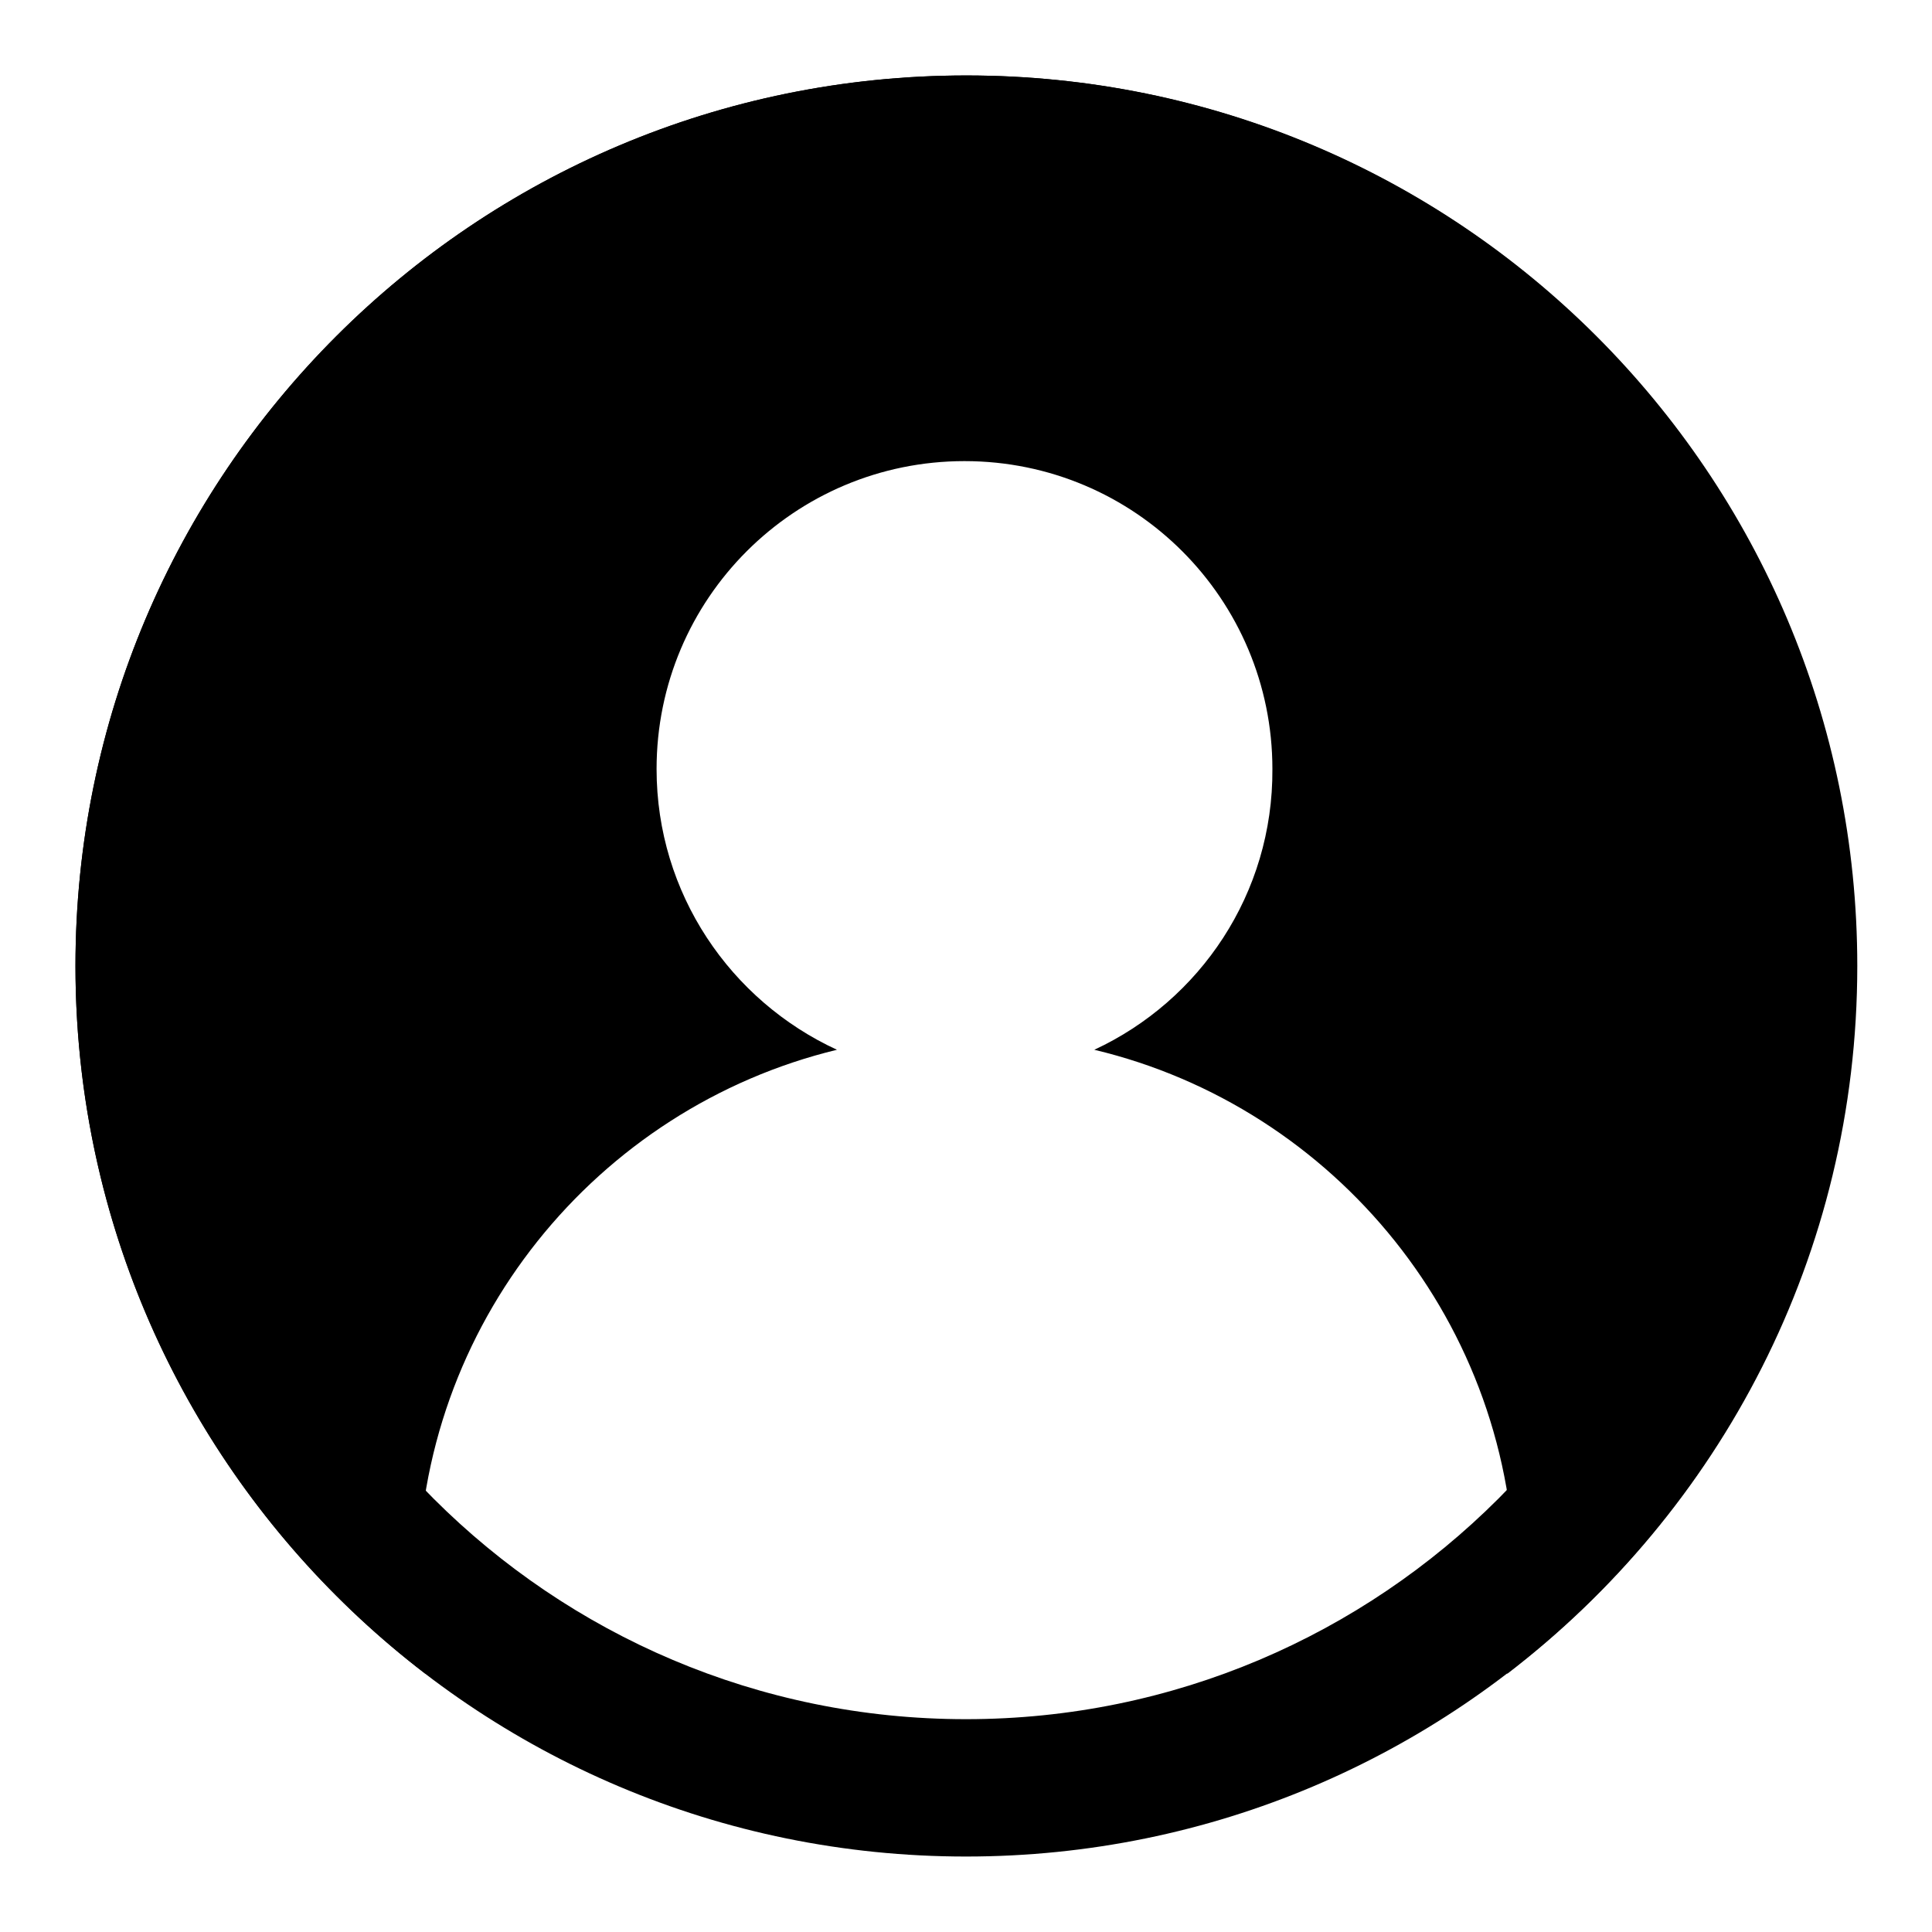
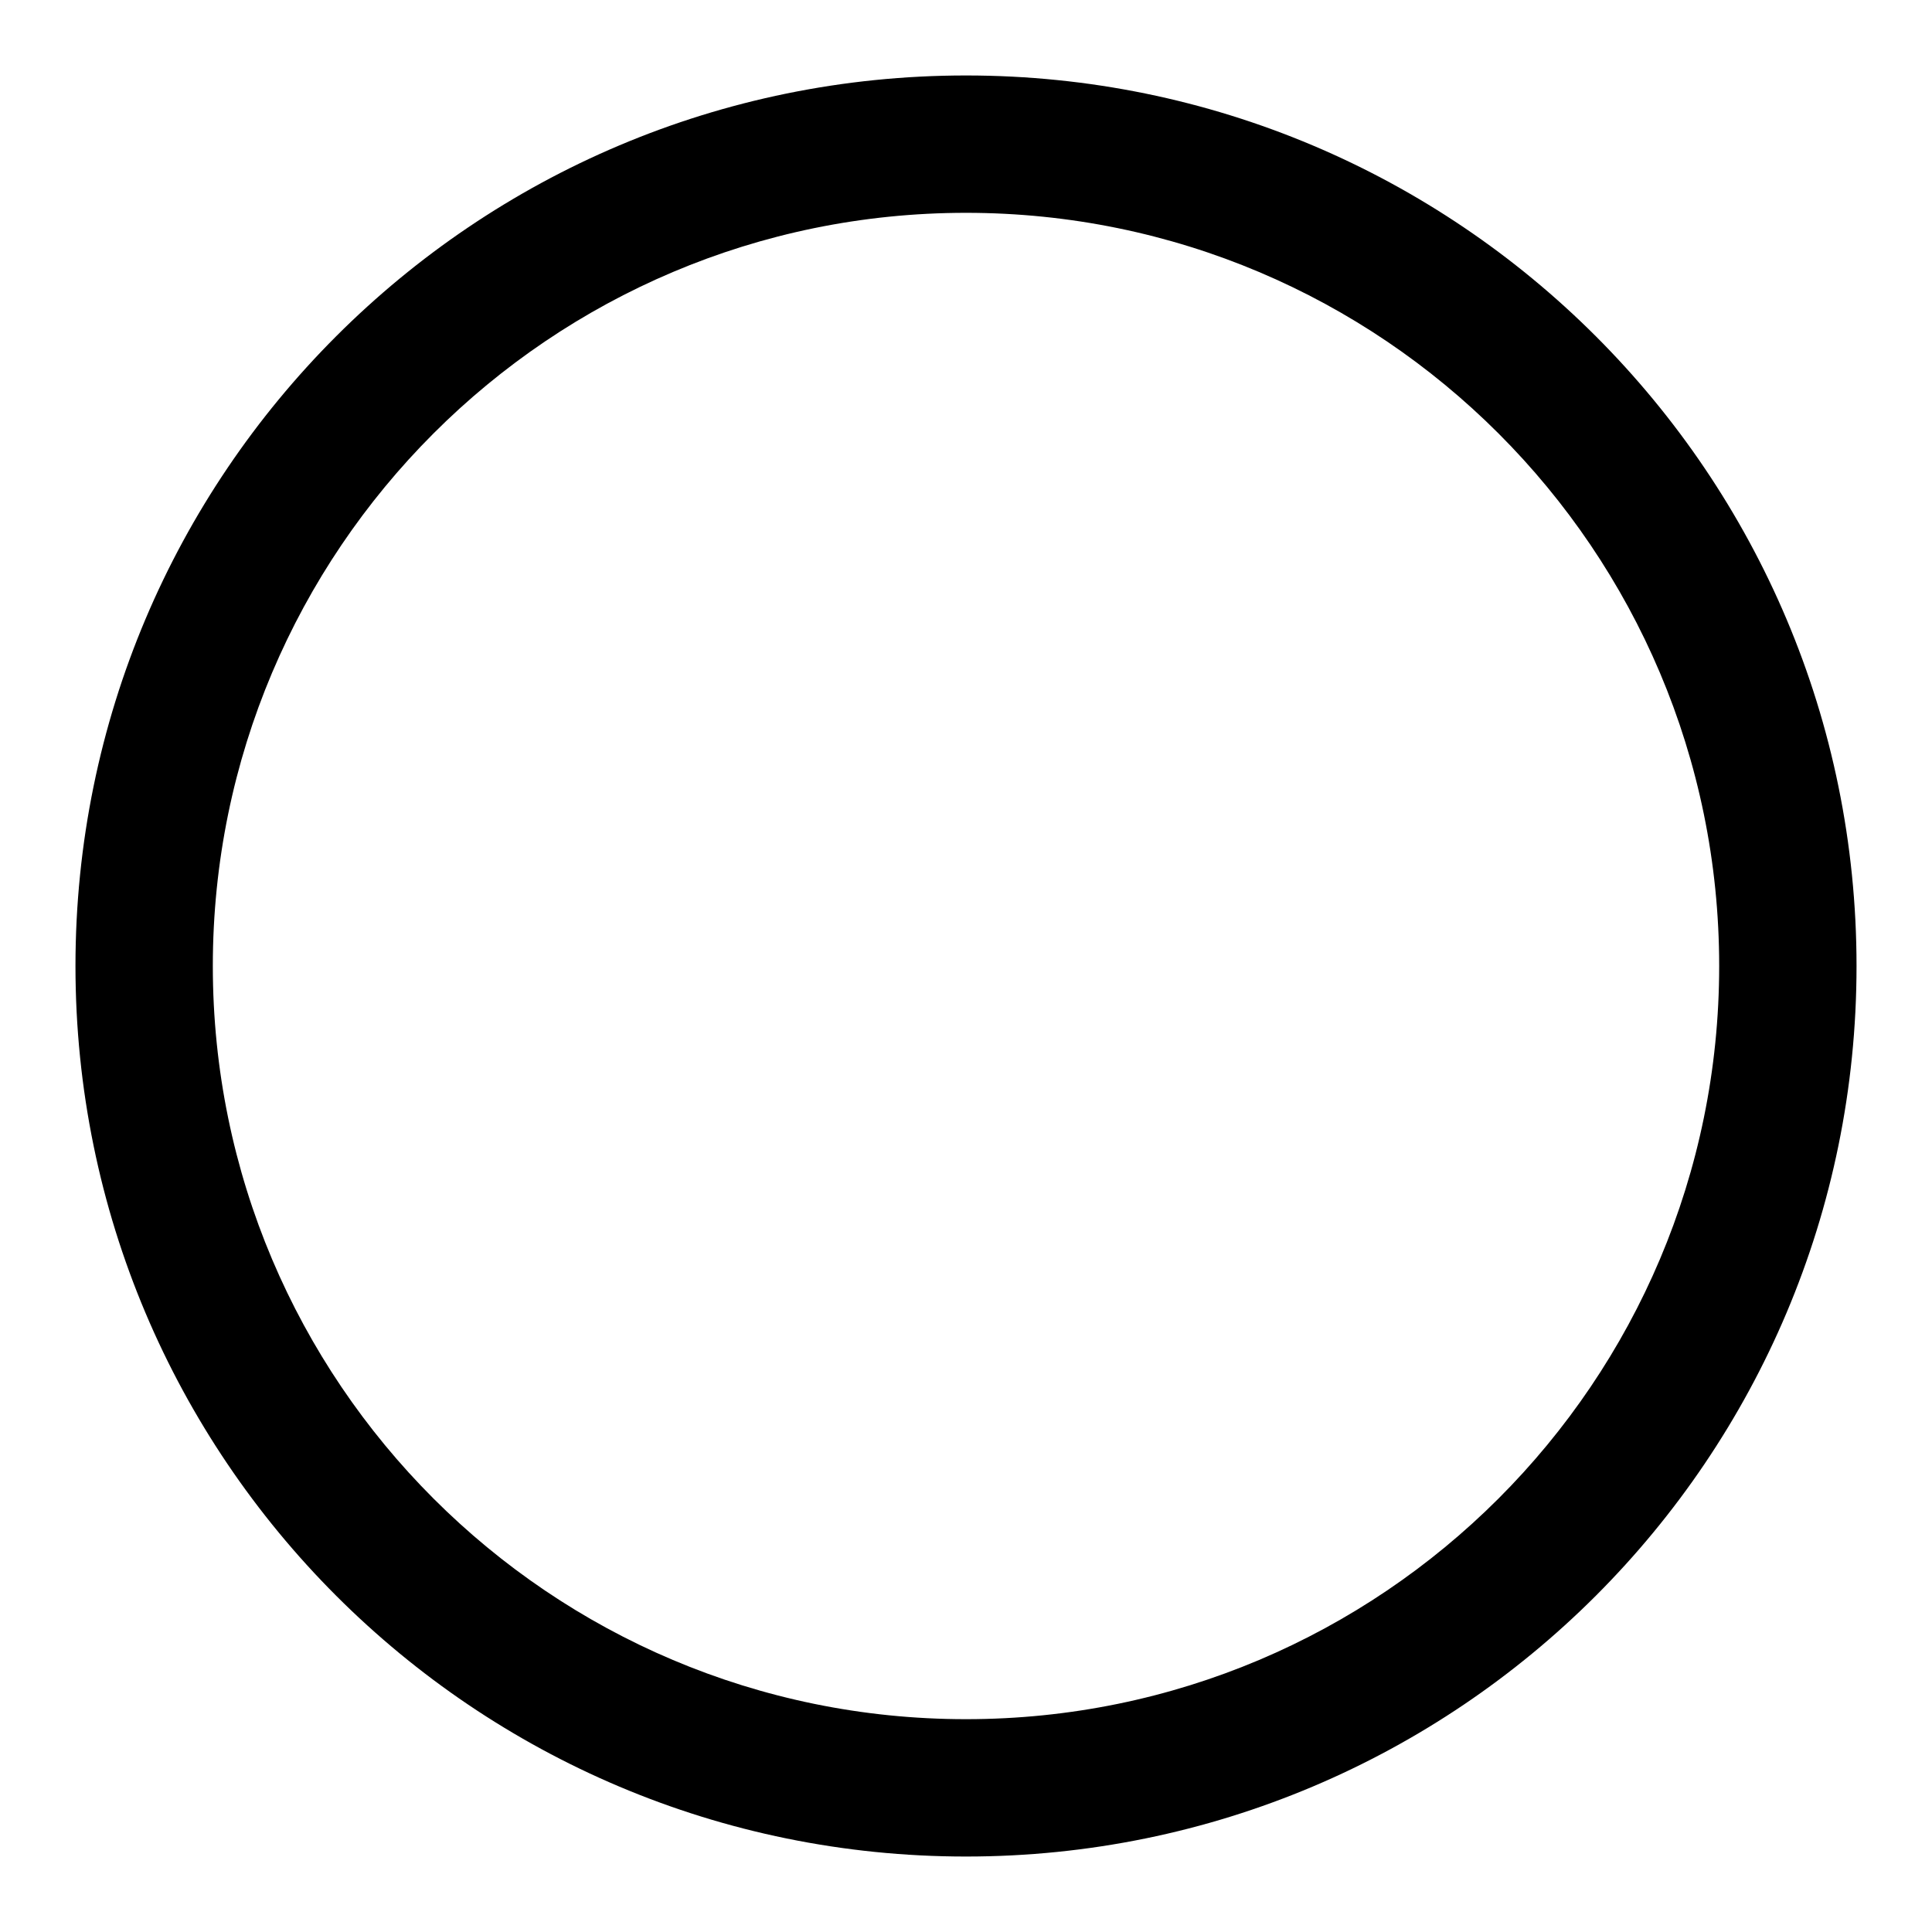
<svg xmlns="http://www.w3.org/2000/svg" version="1.1" x="0px" y="0px" viewBox="0 0 256 256" enable-background="new 0 0 256 256" xml:space="preserve">
  <g>
    <g>
-       <path fill="#000000" d="M145,139.1c31.9,7.6,55.7,36.4,55.7,70.6c0,4.1-0.3,8.2-1,12.1c28.2-21.6,46.4-55.5,46.4-93.8c0-65.2-52.8-118-118-118C62.8,10,10,62.8,10,128c0,38.2,18.2,72.2,46.4,93.8c-0.7-3.9-1-8-1-12.1c0-34.2,23.7-62.9,55.5-70.6C96.8,132.6,87,118.4,87,101.9c0-22.6,18.3-40.8,40.8-40.8c22.6,0,40.8,18.3,40.8,40.8C168.7,118.4,159,132.6,145,139.1z" />
      <path fill="#000000" d="M227.8,128L227.8,128c0-55.1-44.7-99.8-99.8-99.8c-55.1,0-99.8,44.7-99.8,99.8c0,55.1,44.7,99.8,99.8,99.8C183.1,227.8,227.8,183.1,227.8,128L227.8,128z M246,128L246,128c0,65.2-52.8,118-118,118c-65.2,0-118-52.8-118-118C10,62.8,62.8,10,128,10C193.2,10,246,62.8,246,128L246,128z" />
    </g>
  </g>
</svg>